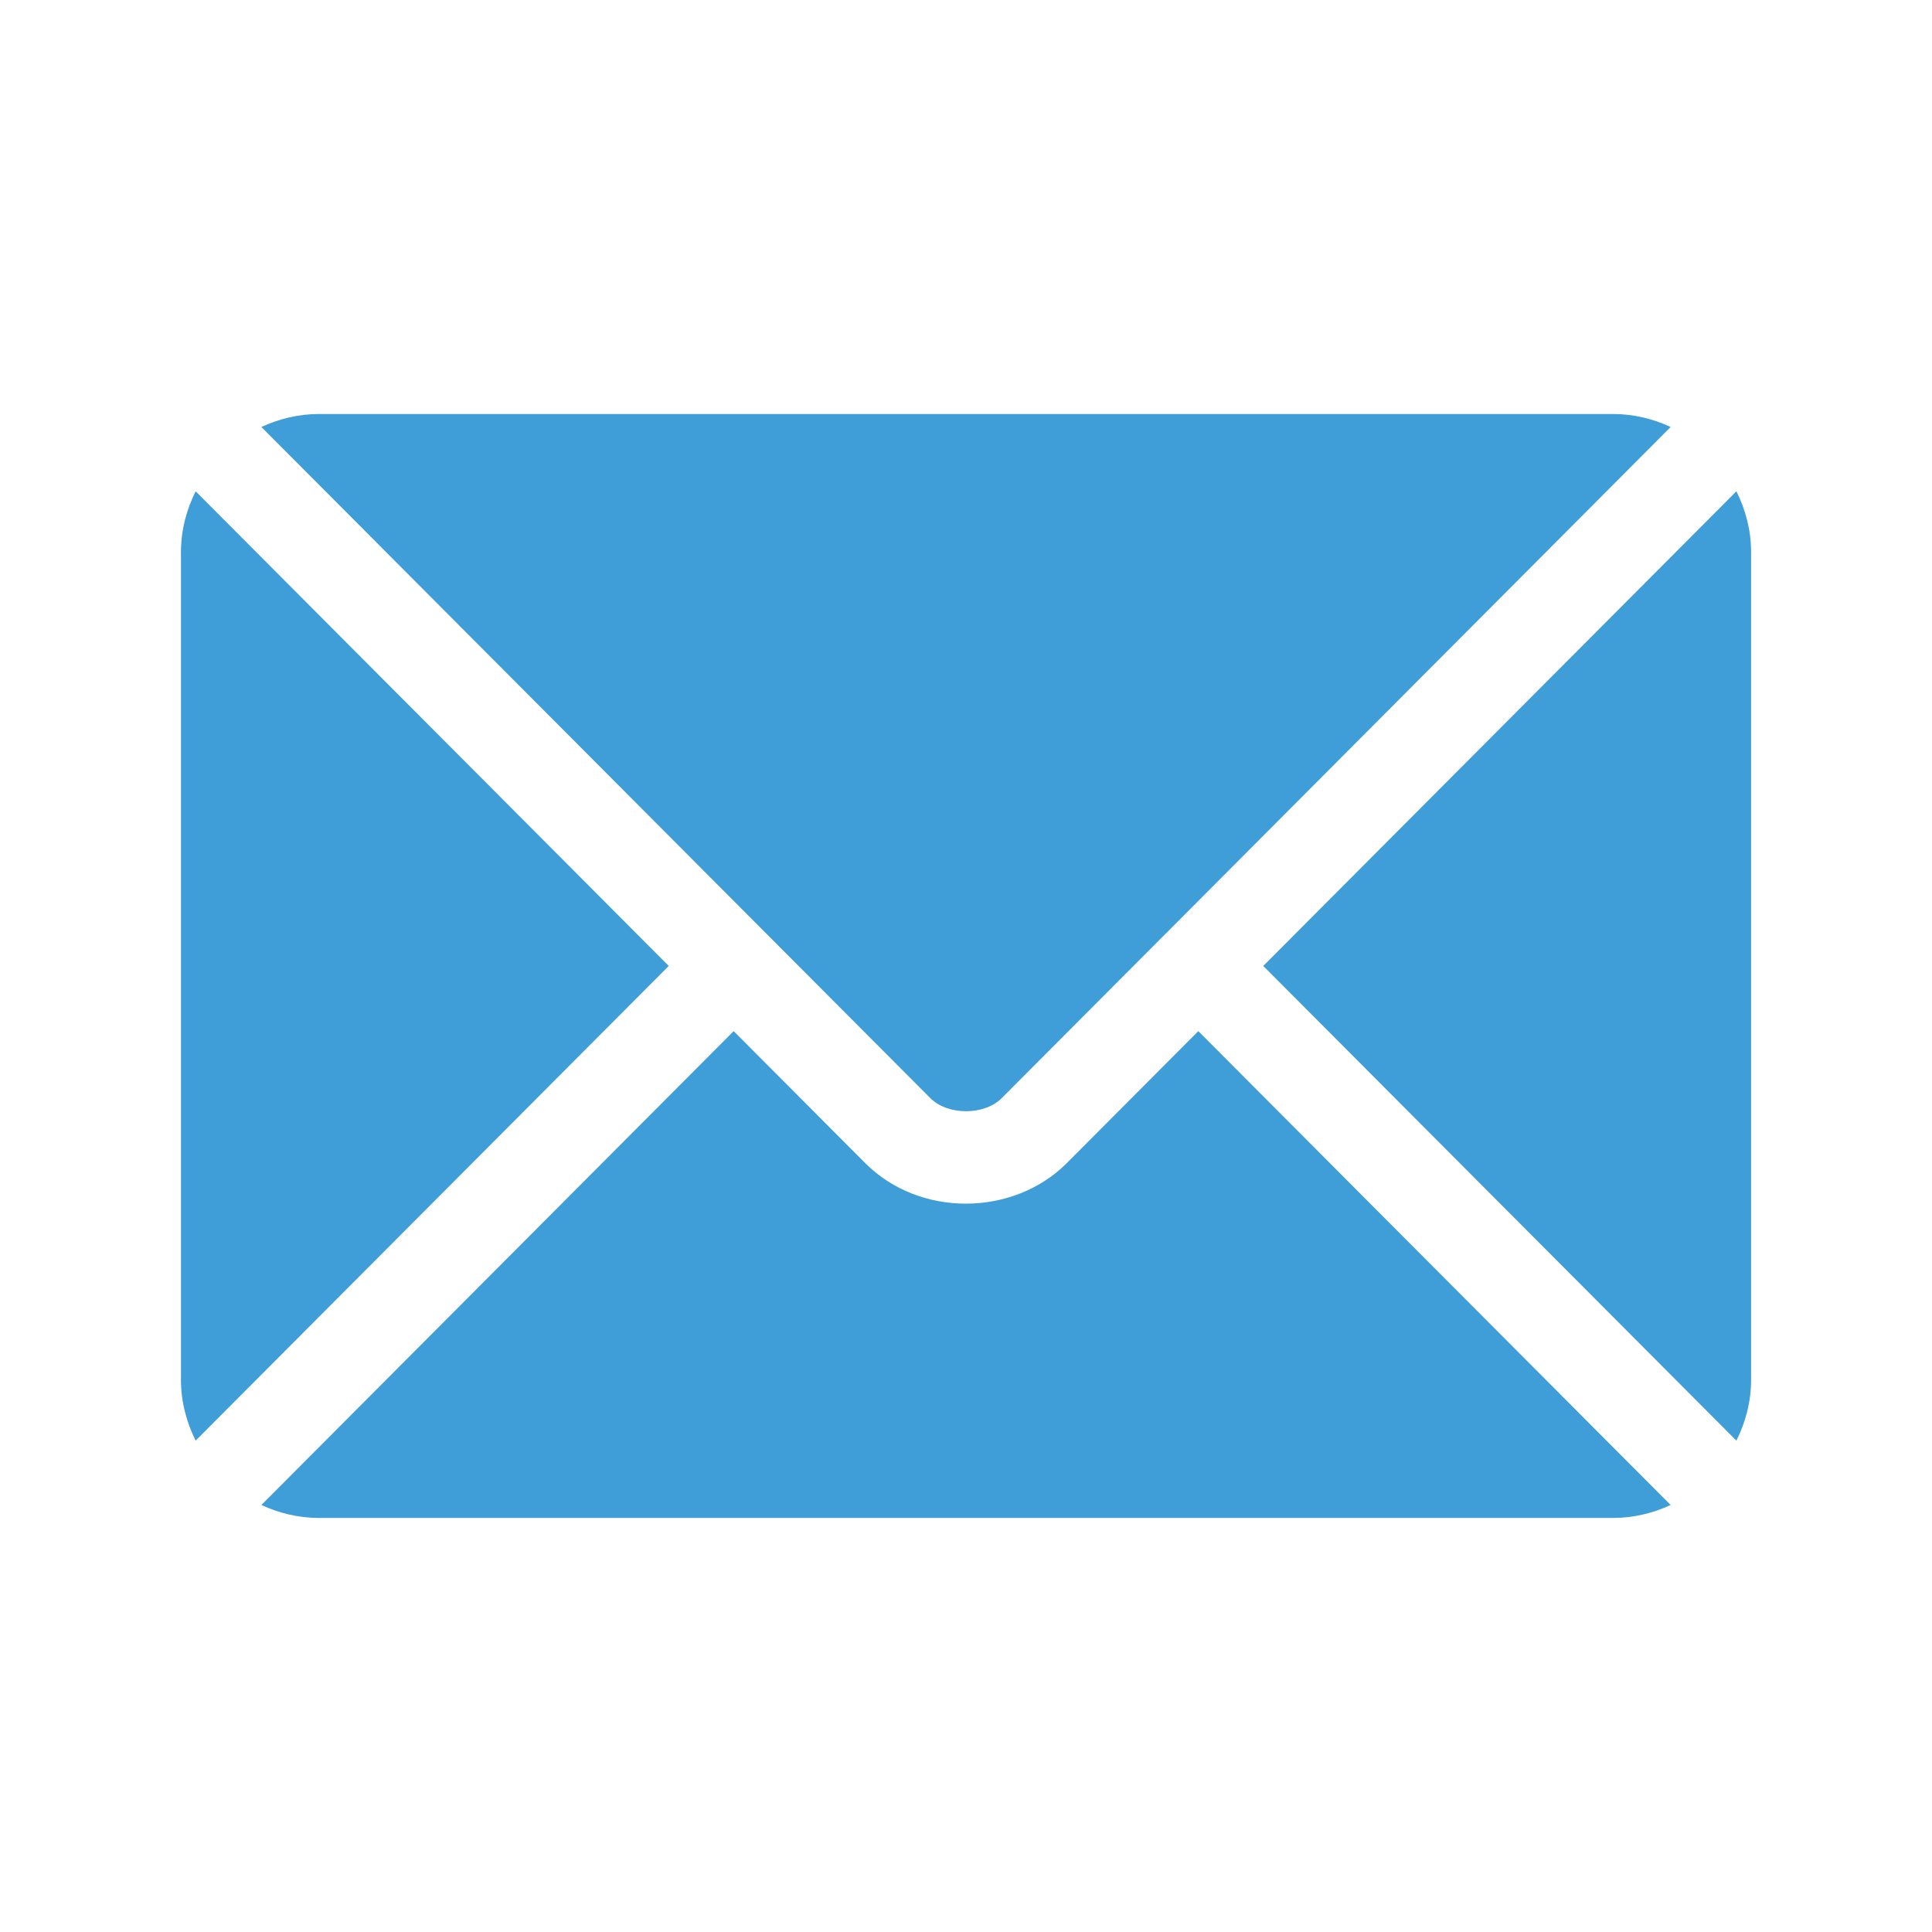
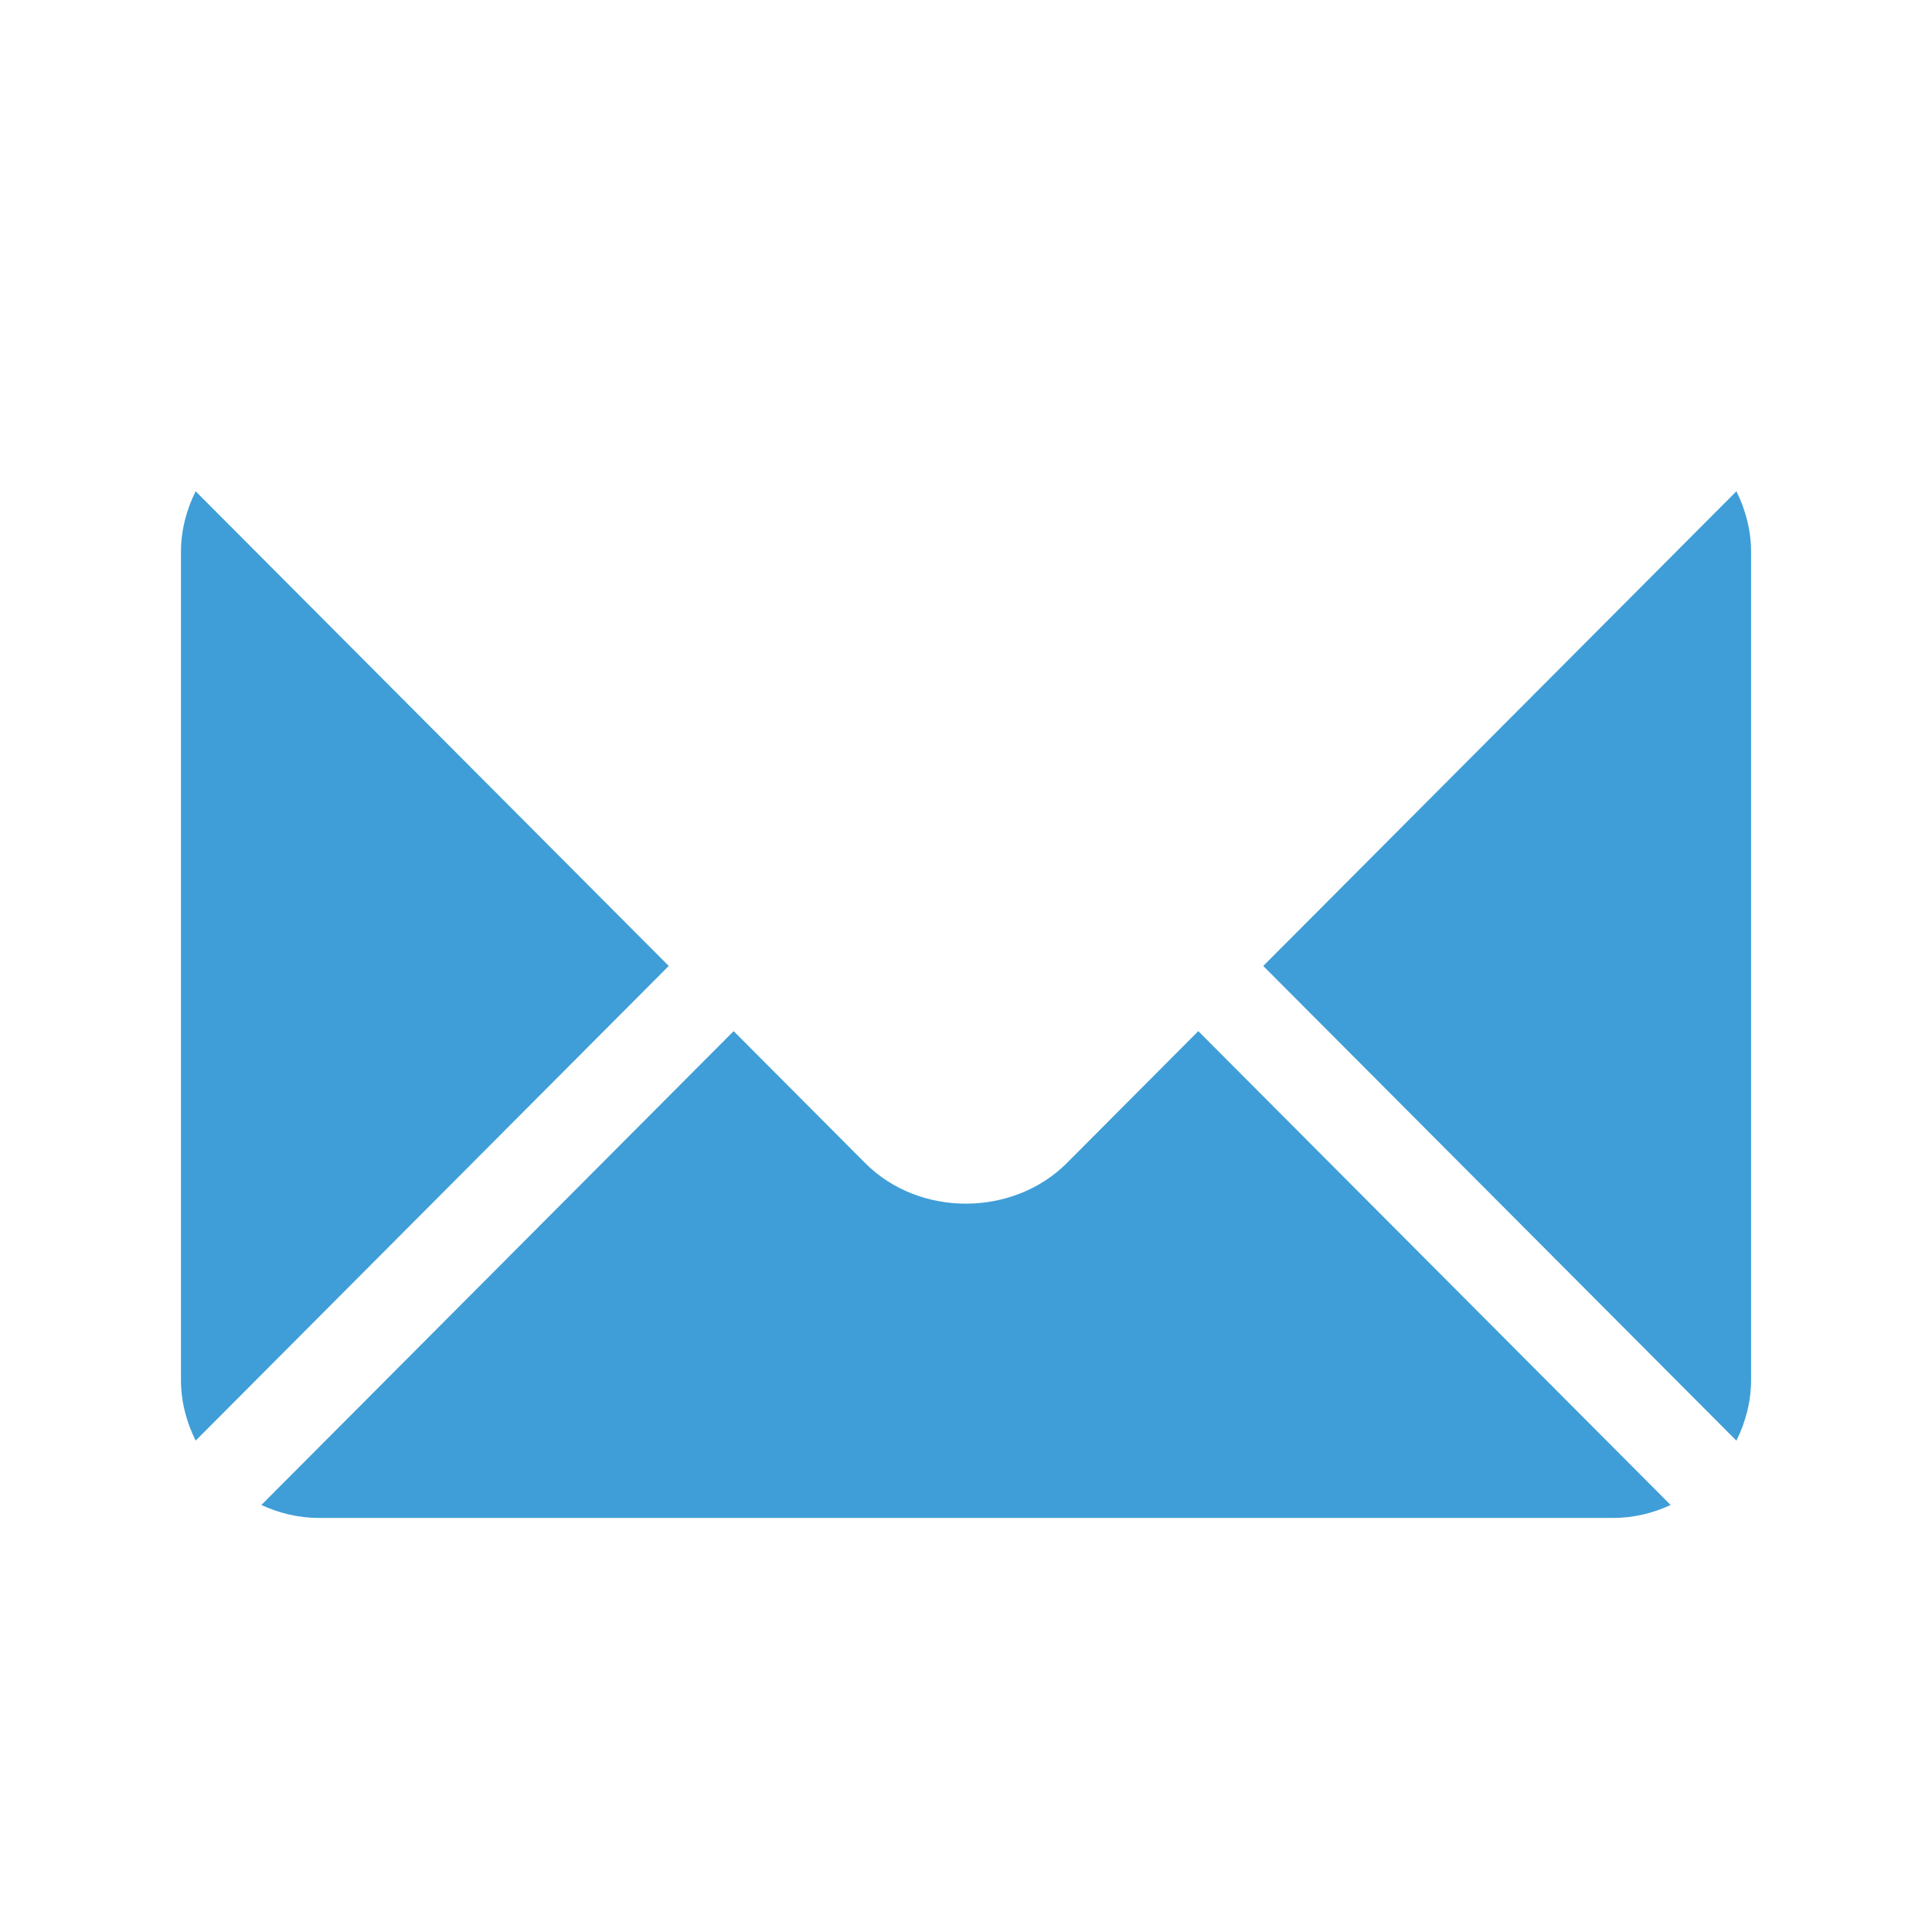
<svg xmlns="http://www.w3.org/2000/svg" width="42" height="42" viewBox="0 0 42 42" fill="none">
  <path d="M26.05 22.416L23.192 25.284C22.032 26.448 19.993 26.473 18.808 25.284L15.949 22.416L5.682 32.717C6.064 32.894 6.485 32.999 6.933 32.999H35.067C35.515 32.999 35.936 32.894 36.318 32.717L26.05 22.416Z" fill="#3F9ED7" />
-   <path d="M35.067 9H6.934C6.486 9 6.064 9.105 5.682 9.282L16.654 20.291C16.655 20.291 16.656 20.291 16.656 20.292C16.657 20.293 16.657 20.294 16.657 20.294L20.225 23.873C20.604 24.252 21.397 24.252 21.776 23.873L25.343 20.294C25.343 20.294 25.344 20.293 25.345 20.292C25.345 20.292 25.346 20.291 25.347 20.291L36.319 9.282C35.936 9.105 35.515 9 35.067 9Z" fill="#3F9ED7" />
  <path d="M4.253 10.68C4.055 11.08 3.934 11.523 3.934 11.999V29.999C3.934 30.474 4.055 30.918 4.253 31.318L14.538 20.999L4.253 10.68Z" fill="#3F9ED7" />
  <path d="M37.748 10.68L27.462 20.999L37.748 31.319C37.946 30.919 38.067 30.475 38.067 29.999V11.999C38.067 11.523 37.946 11.08 37.748 10.68Z" fill="#3F9ED7" />
</svg>